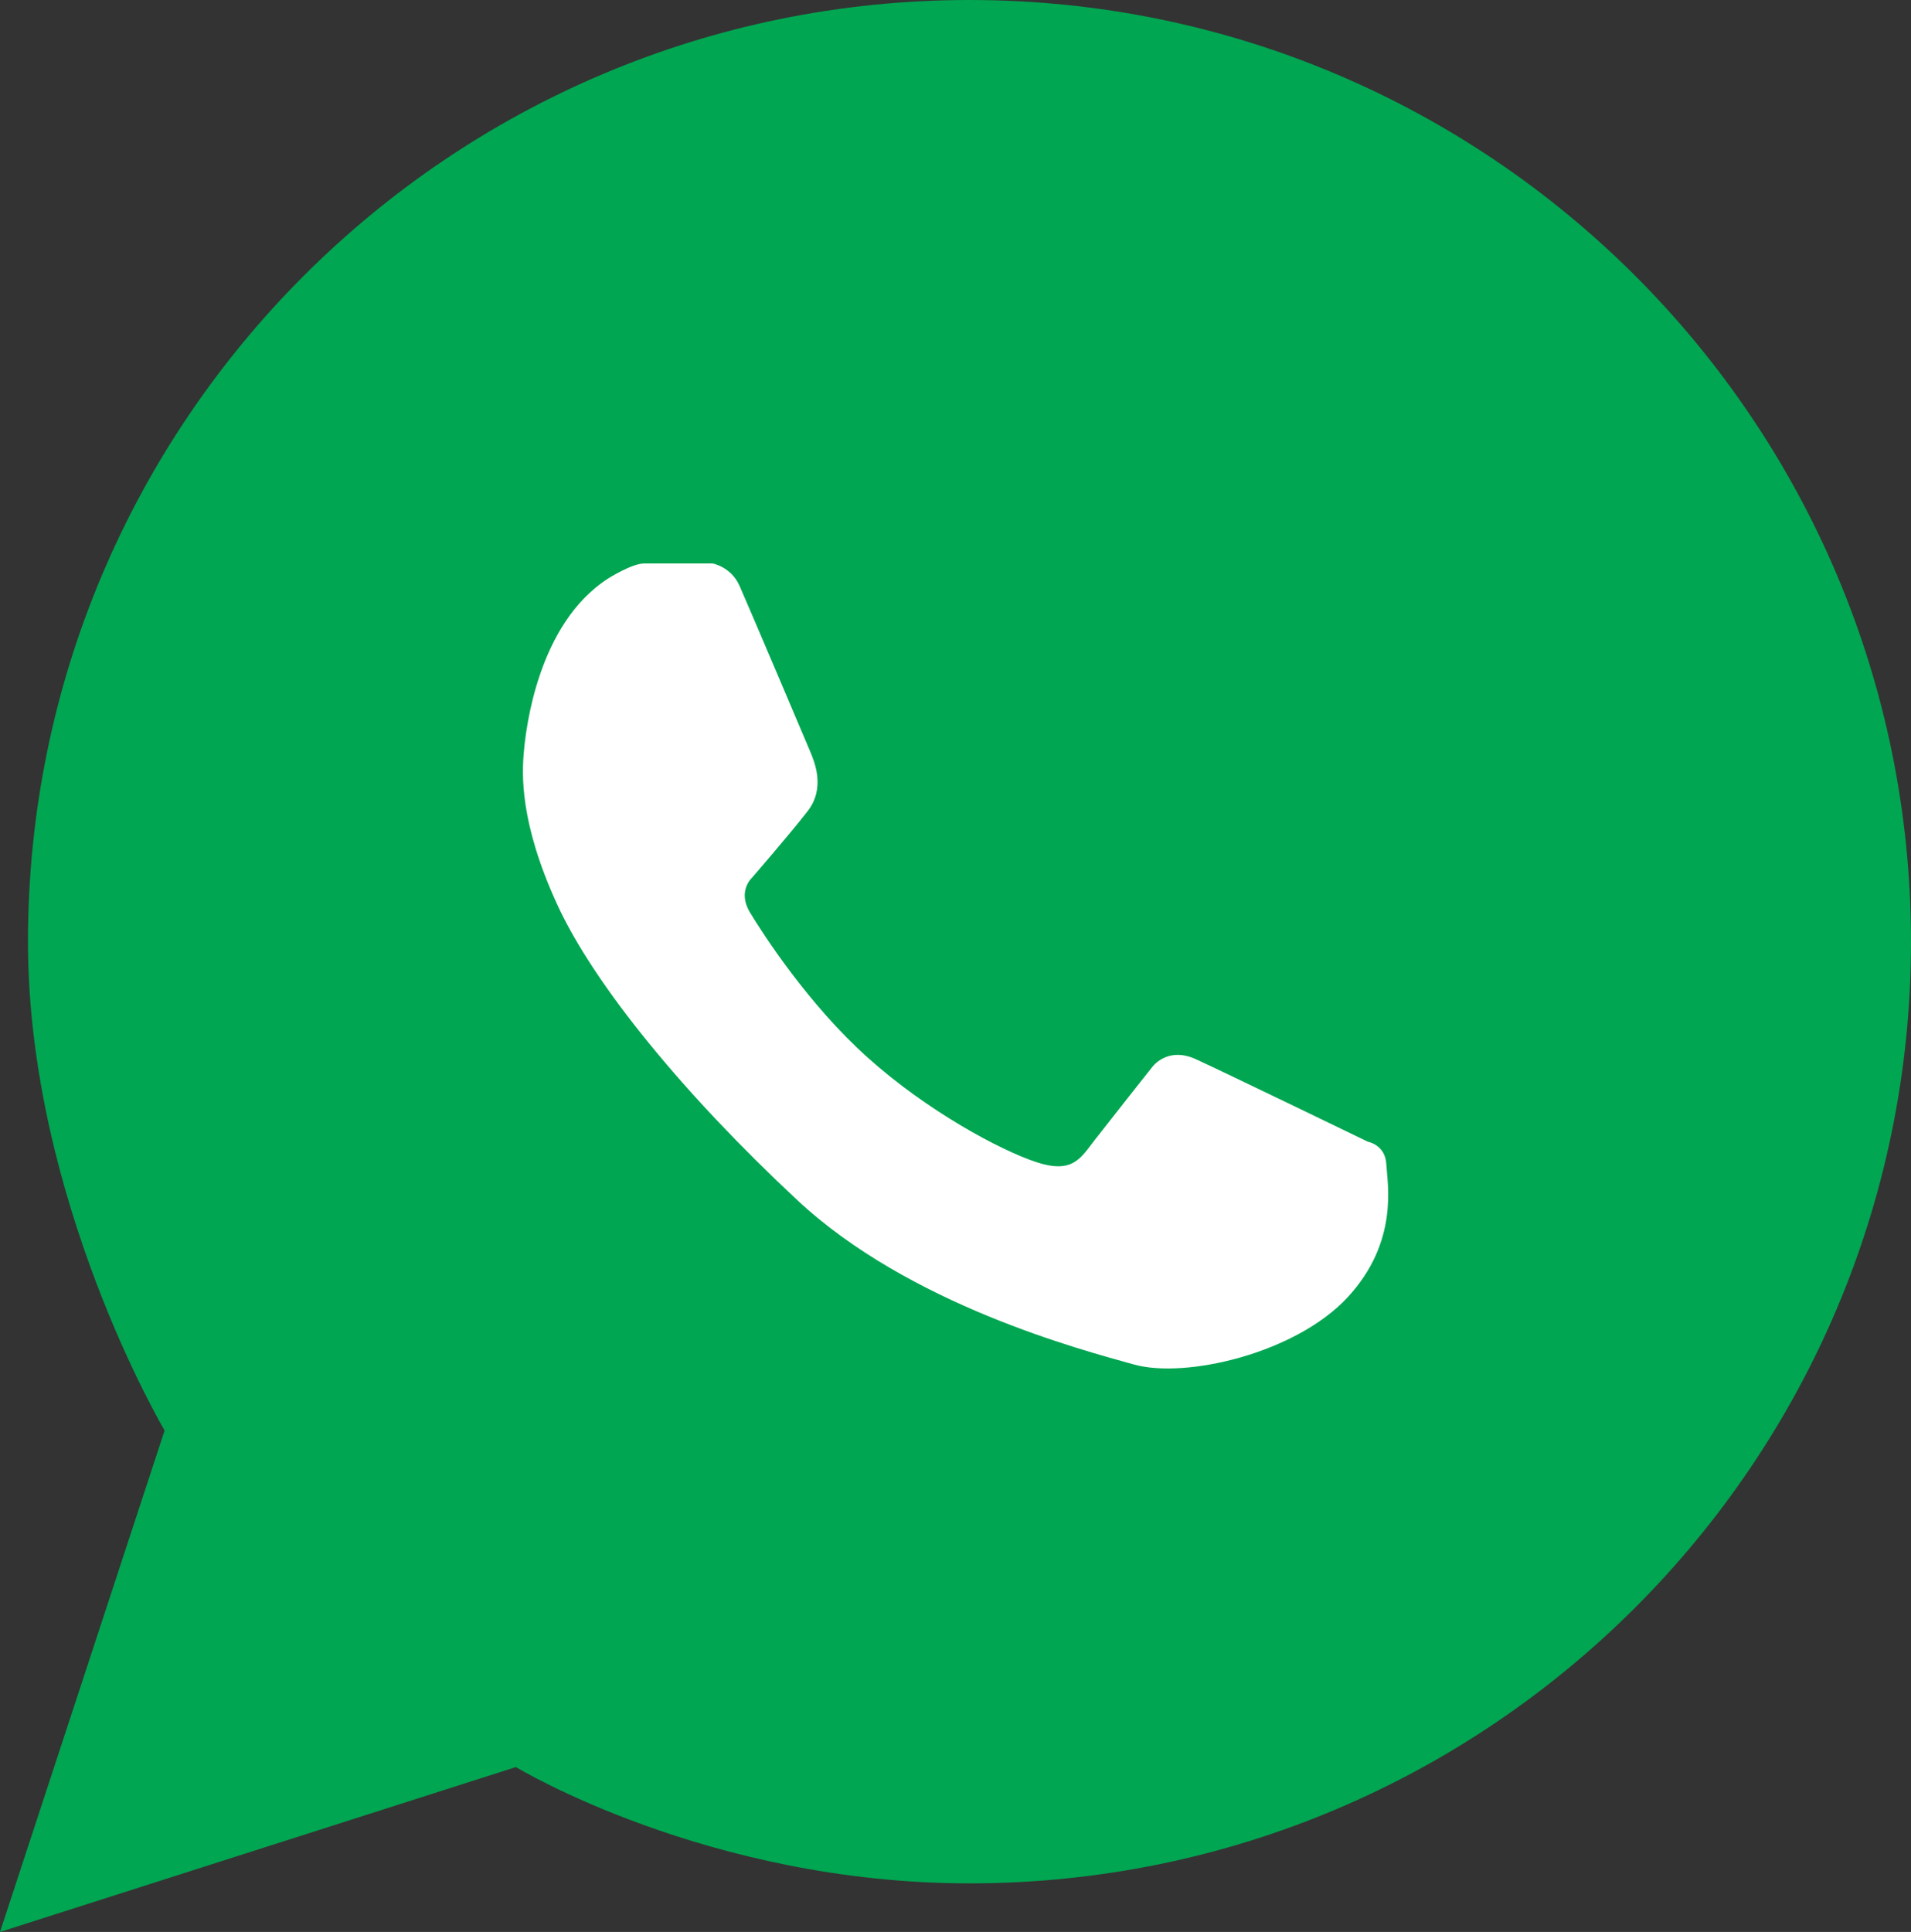
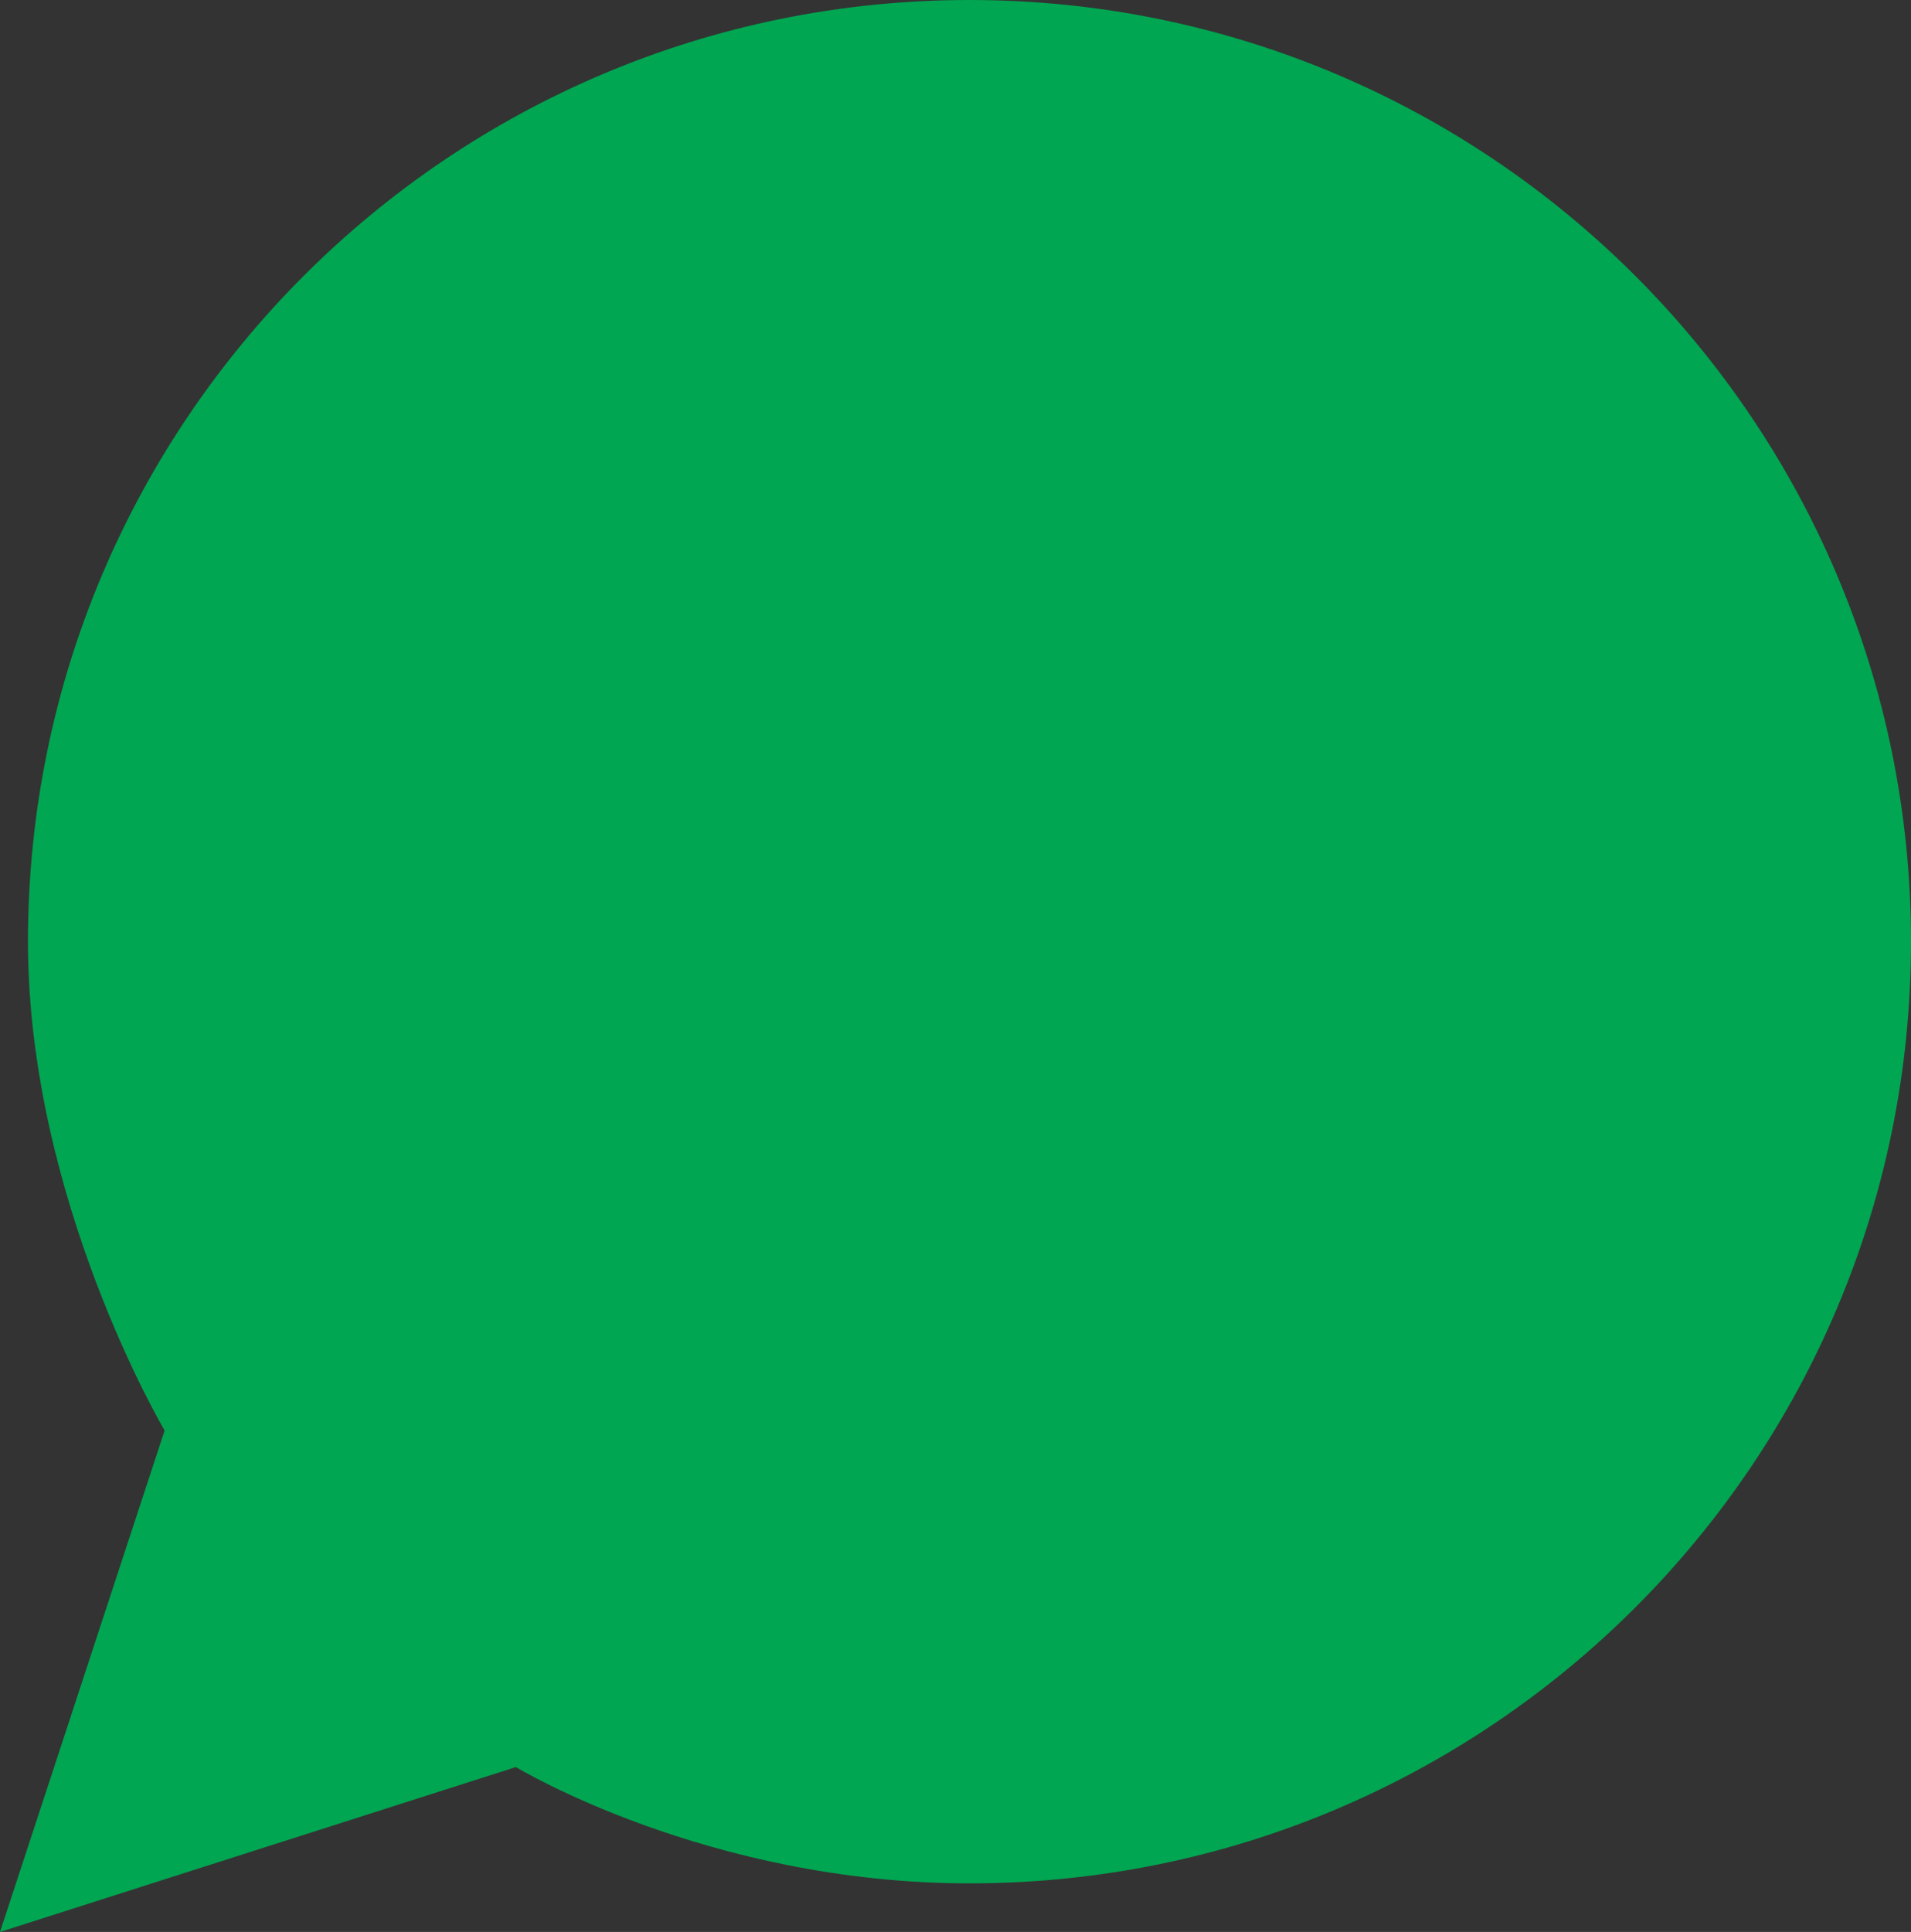
<svg xmlns="http://www.w3.org/2000/svg" version="1.1" x="0px" y="0px" width="59.36px" height="60px" viewBox="0 0 59.36 60" style="enable-background:new 0 0 59.36 60;" xml:space="preserve">
  <rect x="0" y="0" width="59.36" height="60" fill="#333333" stroke="none" />
  <style type="text/css">
	.st0{fill-rule:evenodd;clip-rule:evenodd;fill:#00A651;}
	.st1{fill-rule:evenodd;clip-rule:evenodd;fill:#FFFFFF;}
</style>
  <defs>
</defs>
  <g>
    <path class="st0" d="M30.114,0C13.962,0,0.869,13.094,0.869,29.245c0,8.016,4.244,15.181,4.244,15.181L0,60l16.025-5.121   c0,0,5.949,3.612,14.089,3.612c16.152,0,29.246-13.094,29.246-29.245C59.36,13.093,46.266,0,30.114,0z" />
-     <path class="st0" d="M7.215,52.66l-0.311,0.101l0.034-0.101l0.064-0.192l0.064-0.192l0.064-0.192l0.064-0.192L7.26,51.7   l0.064-0.192l0.064-0.192l0.064-0.192l0.064-0.192l0.064-0.192l0.064-0.192l0.064-0.192l0.064-0.192l0.064-0.192l0.064-0.192   l0.064-0.192l0.064-0.192l0.064-0.192l0.064-0.192l0.064-0.192l0.064-0.192l0.064-0.192l0.064-0.192l0.064-0.192l0.064-0.192   l0.064-0.192l0.064-0.192l0.064-0.192l0.064-0.192l0.064-0.192l0.064-0.192l0.064-0.192l0.064-0.192l0.064-0.192l0.064-0.192   l0.064-0.192l0.064-0.192l0.064-0.192l0.064-0.192l0.064-0.192l0.064-0.192l0.064-0.192l0.064-0.192l0.064-0.192l0.064-0.192   l0.064-0.192l0.004-0.013c0,0-0.044-0.062-0.124-0.179c-0.036-0.053-0.079-0.117-0.128-0.192c-0.038-0.058-0.08-0.122-0.125-0.192   c-0.038-0.059-0.079-0.124-0.122-0.192c-0.038-0.06-0.078-0.125-0.119-0.192c-0.038-0.061-0.077-0.125-0.117-0.192   c-0.037-0.062-0.075-0.126-0.115-0.192c-0.037-0.062-0.074-0.126-0.112-0.192c-0.036-0.062-0.073-0.126-0.111-0.192   c-0.036-0.062-0.072-0.126-0.109-0.192c-0.035-0.063-0.071-0.127-0.107-0.192c-0.035-0.063-0.07-0.127-0.105-0.192   c-0.034-0.063-0.069-0.127-0.103-0.192c-0.034-0.063-0.067-0.127-0.101-0.192c-0.033-0.063-0.066-0.127-0.1-0.192   c-0.032-0.063-0.065-0.127-0.098-0.192c-0.032-0.063-0.064-0.127-0.096-0.192c-0.031-0.063-0.063-0.127-0.095-0.192   c-0.031-0.063-0.062-0.127-0.093-0.192c-0.03-0.063-0.061-0.127-0.092-0.192c-0.03-0.063-0.06-0.127-0.09-0.192   c-0.029-0.063-0.059-0.127-0.088-0.192c-0.029-0.063-0.058-0.127-0.087-0.192c-0.028-0.064-0.057-0.127-0.085-0.192   c-0.028-0.063-0.056-0.127-0.084-0.192c-0.027-0.063-0.055-0.128-0.082-0.192c-0.027-0.064-0.054-0.128-0.081-0.192   c-0.026-0.064-0.053-0.127-0.079-0.192c-0.026-0.063-0.052-0.128-0.077-0.192c-0.025-0.064-0.051-0.128-0.076-0.192   c-0.025-0.064-0.05-0.127-0.075-0.192c-0.024-0.064-0.049-0.128-0.073-0.192c-0.024-0.064-0.048-0.128-0.071-0.192   c-0.023-0.064-0.047-0.127-0.07-0.192c-0.023-0.064-0.046-0.128-0.068-0.192c-0.022-0.064-0.045-0.128-0.067-0.192   c-0.022-0.064-0.044-0.127-0.065-0.192c-0.021-0.064-0.042-0.128-0.063-0.192c-0.021-0.064-0.042-0.128-0.062-0.192   c-0.02-0.064-0.041-0.128-0.061-0.192c-0.02-0.064-0.039-0.128-0.059-0.192c-0.019-0.064-0.039-0.128-0.058-0.192   c-0.019-0.064-0.038-0.128-0.056-0.192C6.036,35.515,6.018,35.451,6,35.387c-0.018-0.064-0.036-0.128-0.053-0.192   c-0.017-0.064-0.034-0.128-0.051-0.192c-0.017-0.064-0.034-0.128-0.05-0.192c-0.016-0.064-0.032-0.128-0.048-0.192   c-0.016-0.064-0.031-0.128-0.047-0.192c-0.015-0.064-0.031-0.128-0.045-0.192c-0.015-0.064-0.029-0.128-0.043-0.192   c-0.014-0.064-0.029-0.128-0.042-0.192c-0.014-0.064-0.027-0.128-0.04-0.192c-0.013-0.064-0.026-0.128-0.039-0.192   c-0.013-0.064-0.025-0.128-0.037-0.192c-0.012-0.064-0.024-0.128-0.035-0.192c-0.012-0.064-0.023-0.128-0.034-0.192   c-0.011-0.064-0.021-0.128-0.032-0.192c-0.01-0.064-0.021-0.128-0.031-0.192c-0.01-0.064-0.019-0.128-0.028-0.192   c-0.009-0.064-0.019-0.128-0.028-0.192c-0.009-0.064-0.017-0.128-0.025-0.192c-0.008-0.064-0.016-0.128-0.024-0.192   c-0.008-0.064-0.015-0.128-0.022-0.192c-0.007-0.064-0.014-0.128-0.021-0.192c-0.007-0.064-0.013-0.128-0.019-0.192   c-0.006-0.064-0.012-0.128-0.017-0.192c-0.005-0.064-0.011-0.128-0.016-0.192c-0.005-0.064-0.009-0.128-0.013-0.192   c-0.004-0.064-0.009-0.128-0.012-0.192c-0.004-0.064-0.007-0.128-0.01-0.192c-0.003-0.064-0.006-0.128-0.009-0.192   c-0.002-0.064-0.004-0.128-0.006-0.192c-0.002-0.064-0.004-0.128-0.005-0.192c-0.001-0.064-0.001-0.128-0.002-0.192   c-0.001-0.064-0.002-0.128-0.002-0.192v0c0-0.064,0.002-0.128,0.002-0.192c0.001-0.064,0.001-0.128,0.002-0.192   c0.001-0.064,0.001-0.128,0.002-0.192c0.002-0.064,0.004-0.128,0.006-0.192c0.002-0.064,0.005-0.128,0.007-0.192   c0.003-0.064,0.004-0.128,0.007-0.192c0.003-0.064,0.006-0.128,0.009-0.192c0.004-0.064,0.008-0.128,0.012-0.192   c0.004-0.064,0.008-0.128,0.012-0.192c0.004-0.064,0.008-0.128,0.013-0.192c0.005-0.064,0.012-0.128,0.017-0.192   c0.005-0.064,0.011-0.128,0.017-0.192c0.006-0.064,0.011-0.128,0.017-0.192c0.006-0.064,0.015-0.128,0.021-0.192   c0.007-0.064,0.014-0.128,0.022-0.192c0.007-0.064,0.014-0.128,0.022-0.192c0.008-0.064,0.017-0.128,0.025-0.192   c0.008-0.064,0.018-0.128,0.027-0.192c0.009-0.064,0.017-0.128,0.027-0.192c0.01-0.064,0.019-0.128,0.029-0.192   c0.01-0.064,0.021-0.128,0.032-0.192c0.011-0.064,0.021-0.128,0.032-0.192c0.011-0.064,0.022-0.128,0.033-0.192   c0.012-0.064,0.025-0.128,0.037-0.192c0.012-0.064,0.024-0.128,0.037-0.192c0.013-0.064,0.025-0.128,0.038-0.192   c0.013-0.064,0.028-0.128,0.042-0.192c0.014-0.064,0.028-0.128,0.042-0.192c0.014-0.064,0.027-0.128,0.042-0.192   c0.015-0.064,0.031-0.128,0.047-0.192c0.015-0.064,0.031-0.128,0.047-0.192c0.016-0.064,0.03-0.128,0.047-0.192   c0.017-0.064,0.035-0.128,0.052-0.192c0.017-0.064,0.034-0.128,0.052-0.192c0.018-0.064,0.034-0.128,0.052-0.192   c0.018-0.064,0.038-0.128,0.057-0.192c0.019-0.064,0.038-0.128,0.057-0.192c0.019-0.064,0.037-0.128,0.057-0.192   c0.02-0.064,0.042-0.128,0.062-0.192c0.02-0.064,0.041-0.128,0.062-0.192c0.021-0.064,0.041-0.128,0.062-0.192   c0.022-0.064,0.045-0.128,0.067-0.192c0.022-0.064,0.045-0.128,0.068-0.192c0.023-0.064,0.044-0.128,0.068-0.192   c0.024-0.064,0.049-0.128,0.073-0.192c0.024-0.064,0.048-0.128,0.073-0.192c0.025-0.064,0.048-0.128,0.073-0.192   c0.025-0.064,0.052-0.128,0.078-0.192c0.026-0.064,0.052-0.128,0.078-0.192c0.026-0.064,0.052-0.128,0.079-0.192   c0.027-0.064,0.056-0.128,0.084-0.192c0.028-0.064,0.056-0.128,0.084-0.192c0.028-0.064,0.057-0.128,0.086-0.192   c0.029-0.064,0.06-0.128,0.09-0.192c0.03-0.064,0.059-0.128,0.09-0.192c0.031-0.064,0.061-0.128,0.092-0.192   c0.031-0.064,0.064-0.128,0.095-0.192c0.032-0.064,0.063-0.128,0.095-0.192c0.033-0.064,0.066-0.128,0.1-0.192   c0.033-0.064,0.067-0.128,0.101-0.192c0.034-0.064,0.067-0.128,0.101-0.192c0.035-0.064,0.072-0.128,0.107-0.192   c0.036-0.064,0.071-0.128,0.107-0.192c0.036-0.064,0.072-0.128,0.109-0.192c0.037-0.064,0.076-0.128,0.114-0.192   c0.038-0.064,0.075-0.128,0.113-0.192c0.039-0.064,0.078-0.128,0.117-0.192c0.04-0.064,0.08-0.128,0.12-0.192   c0.04-0.064,0.079-0.129,0.12-0.192c0.041-0.065,0.084-0.128,0.126-0.192c0.042-0.064,0.084-0.128,0.126-0.192   c0.043-0.064,0.086-0.128,0.129-0.192c0.044-0.064,0.089-0.128,0.133-0.192c0.044-0.064,0.088-0.128,0.133-0.192   c0.046-0.064,0.093-0.128,0.139-0.192c0.046-0.064,0.093-0.128,0.14-0.192c0.047-0.064,0.095-0.128,0.143-0.192   c0.049-0.064,0.098-0.128,0.147-0.192c0.049-0.064,0.097-0.129,0.147-0.192c0.051-0.065,0.103-0.128,0.154-0.192   c0.051-0.064,0.103-0.128,0.155-0.192c0.053-0.064,0.106-0.128,0.159-0.192c0.054-0.064,0.108-0.128,0.162-0.192   c0.055-0.064,0.109-0.129,0.164-0.192c0.056-0.064,0.113-0.128,0.17-0.192c0.057-0.064,0.113-0.129,0.17-0.192   c0.059-0.065,0.119-0.128,0.178-0.192c0.059-0.064,0.119-0.129,0.179-0.192c0.061-0.064,0.123-0.128,0.185-0.192   c0.062-0.064,0.125-0.128,0.187-0.192c0.064-0.064,0.128-0.128,0.192-0.192c0.065-0.064,0.131-0.128,0.196-0.192   c0.066-0.064,0.133-0.129,0.2-0.192c0.068-0.064,0.137-0.128,0.206-0.192c0.069-0.064,0.139-0.129,0.209-0.192   c0.072-0.065,0.144-0.128,0.216-0.192c0.073-0.064,0.145-0.129,0.218-0.192c0.075-0.065,0.151-0.128,0.227-0.192   c0.076-0.064,0.153-0.129,0.23-0.192c0.079-0.065,0.159-0.128,0.238-0.192c0.08-0.064,0.161-0.129,0.242-0.192   c0.083-0.065,0.167-0.128,0.25-0.192c0.085-0.064,0.17-0.129,0.256-0.192c0.087-0.064,0.175-0.129,0.263-0.192   c0.09-0.065,0.181-0.128,0.272-0.192c0.092-0.064,0.184-0.129,0.277-0.192c0.096-0.065,0.193-0.128,0.289-0.192   c0.098-0.064,0.196-0.129,0.294-0.192c0.102-0.065,0.204-0.128,0.307-0.192c0.105-0.065,0.211-0.129,0.317-0.192   c0.108-0.064,0.216-0.129,0.325-0.192c0.113-0.065,0.228-0.128,0.342-0.192c0.117-0.065,0.234-0.129,0.353-0.192   c0.121-0.064,0.242-0.129,0.364-0.192c0.128-0.065,0.257-0.129,0.386-0.192c0.133-0.065,0.267-0.129,0.402-0.192   c0.139-0.065,0.279-0.129,0.42-0.192c0.146-0.065,0.293-0.13,0.44-0.192c0.156-0.066,0.312-0.129,0.47-0.192   c0.166-0.066,0.333-0.13,0.501-0.192c0.178-0.066,0.356-0.13,0.536-0.192c0.192-0.066,0.384-0.13,0.578-0.192   c0.21-0.067,0.42-0.131,0.632-0.192c0.233-0.067,0.467-0.131,0.702-0.192c0.269-0.069,0.54-0.132,0.813-0.192   c0.316-0.07,0.633-0.135,0.954-0.192c0.419-0.075,0.841-0.139,1.267-0.192c1.01-0.126,2.038-0.192,3.082-0.192   c1.044,0,2.072,0.066,3.082,0.192c0.426,0.053,0.849,0.117,1.267,0.192c0.32,0.057,0.638,0.122,0.954,0.192   c0.273,0.06,0.544,0.123,0.813,0.192c0.235,0.06,0.469,0.125,0.702,0.192c0.212,0.061,0.423,0.125,0.632,0.192   c0.194,0.062,0.387,0.126,0.578,0.192c0.179,0.062,0.358,0.126,0.536,0.192c0.168,0.062,0.335,0.126,0.501,0.192   c0.157,0.063,0.314,0.126,0.47,0.192c0.148,0.062,0.294,0.127,0.44,0.192c0.141,0.063,0.28,0.127,0.42,0.192   c0.135,0.063,0.269,0.127,0.402,0.192c0.129,0.063,0.258,0.126,0.386,0.192c0.122,0.063,0.243,0.127,0.364,0.192   c0.118,0.063,0.236,0.127,0.353,0.192c0.114,0.063,0.229,0.127,0.342,0.192c0.109,0.063,0.217,0.128,0.325,0.192   c0.106,0.063,0.212,0.127,0.317,0.192c0.103,0.063,0.206,0.127,0.307,0.192c0.099,0.063,0.196,0.128,0.294,0.192   c0.097,0.064,0.194,0.127,0.289,0.192c0.093,0.063,0.185,0.128,0.277,0.192c0.091,0.064,0.182,0.127,0.272,0.192   c0.088,0.063,0.176,0.127,0.263,0.192c0.086,0.063,0.171,0.128,0.256,0.192c0.084,0.064,0.167,0.127,0.25,0.192   c0.081,0.063,0.162,0.128,0.242,0.192c0.08,0.064,0.159,0.127,0.238,0.192c0.077,0.063,0.153,0.128,0.23,0.192   c0.076,0.064,0.152,0.127,0.227,0.192c0.073,0.063,0.146,0.128,0.218,0.192c0.072,0.064,0.145,0.127,0.216,0.192   c0.07,0.063,0.139,0.128,0.209,0.192c0.069,0.064,0.138,0.127,0.206,0.192c0.067,0.064,0.134,0.128,0.2,0.192   c0.066,0.064,0.131,0.127,0.196,0.192c0.064,0.064,0.128,0.128,0.192,0.192c0.063,0.064,0.125,0.128,0.187,0.192   c0.062,0.064,0.124,0.127,0.185,0.192c0.06,0.063,0.119,0.128,0.179,0.192c0.059,0.064,0.119,0.127,0.178,0.192   c0.057,0.063,0.114,0.128,0.17,0.192c0.057,0.064,0.114,0.127,0.17,0.192c0.055,0.064,0.11,0.128,0.164,0.192   c0.054,0.064,0.109,0.128,0.162,0.192c0.053,0.064,0.106,0.128,0.159,0.192c0.052,0.064,0.103,0.128,0.155,0.192   c0.051,0.064,0.104,0.127,0.154,0.192c0.05,0.063,0.098,0.128,0.147,0.192c0.049,0.064,0.099,0.128,0.147,0.192   c0.048,0.064,0.096,0.128,0.143,0.192c0.047,0.064,0.094,0.128,0.14,0.192c0.046,0.064,0.094,0.127,0.139,0.192   c0.045,0.063,0.089,0.128,0.133,0.192c0.044,0.064,0.089,0.128,0.133,0.192c0.043,0.064,0.086,0.128,0.129,0.192   c0.043,0.064,0.084,0.128,0.126,0.192c0.042,0.064,0.085,0.127,0.126,0.192c0.041,0.064,0.08,0.128,0.12,0.192   c0.04,0.064,0.08,0.128,0.12,0.192c0.039,0.064,0.079,0.128,0.117,0.192c0.038,0.064,0.076,0.128,0.113,0.192   c0.038,0.064,0.076,0.128,0.114,0.192c0.037,0.064,0.073,0.128,0.109,0.192c0.036,0.064,0.072,0.128,0.107,0.192   c0.036,0.064,0.072,0.128,0.107,0.192c0.035,0.064,0.067,0.128,0.101,0.192c0.034,0.064,0.068,0.128,0.101,0.192   c0.033,0.064,0.067,0.128,0.1,0.192c0.032,0.064,0.064,0.128,0.095,0.192c0.032,0.064,0.064,0.128,0.095,0.192   c0.031,0.064,0.062,0.128,0.092,0.192c0.03,0.064,0.06,0.128,0.09,0.192c0.03,0.064,0.06,0.128,0.09,0.192   c0.029,0.064,0.057,0.128,0.086,0.192c0.028,0.064,0.056,0.128,0.084,0.192c0.028,0.064,0.057,0.128,0.084,0.192   c0.027,0.064,0.053,0.128,0.079,0.192c0.026,0.064,0.052,0.128,0.078,0.192c0.026,0.064,0.053,0.128,0.078,0.192   c0.025,0.064,0.049,0.128,0.073,0.192c0.025,0.064,0.049,0.128,0.073,0.192c0.024,0.064,0.049,0.128,0.073,0.192   c0.023,0.064,0.045,0.128,0.068,0.192c0.023,0.064,0.045,0.128,0.068,0.192c0.022,0.064,0.046,0.128,0.067,0.192   c0.021,0.064,0.041,0.128,0.062,0.192c0.021,0.064,0.042,0.128,0.062,0.192c0.02,0.064,0.042,0.128,0.062,0.192   c0.02,0.064,0.038,0.128,0.057,0.192c0.019,0.064,0.038,0.128,0.057,0.192c0.019,0.064,0.039,0.128,0.057,0.192   c0.018,0.064,0.034,0.128,0.052,0.192c0.018,0.064,0.035,0.128,0.052,0.192c0.017,0.064,0.035,0.128,0.052,0.192   c0.016,0.064,0.031,0.128,0.047,0.192c0.016,0.064,0.031,0.128,0.047,0.192c0.015,0.064,0.032,0.128,0.047,0.192   c0.015,0.064,0.028,0.128,0.042,0.192c0.014,0.064,0.028,0.128,0.042,0.192s0.029,0.128,0.042,0.192   c0.013,0.064,0.025,0.128,0.038,0.192c0.013,0.064,0.025,0.128,0.037,0.192c0.012,0.064,0.025,0.128,0.037,0.192   c0.012,0.064,0.022,0.128,0.033,0.192c0.011,0.064,0.021,0.128,0.032,0.192c0.011,0.064,0.022,0.128,0.032,0.192   c0.01,0.064,0.02,0.128,0.029,0.192c0.009,0.064,0.018,0.128,0.027,0.192s0.018,0.128,0.027,0.192   c0.008,0.064,0.017,0.128,0.025,0.192c0.008,0.064,0.014,0.128,0.022,0.192c0.007,0.064,0.015,0.128,0.022,0.192   c0.007,0.064,0.015,0.128,0.022,0.192c0.006,0.064,0.011,0.128,0.017,0.192c0.006,0.064,0.012,0.128,0.017,0.192   s0.012,0.128,0.017,0.192c0.005,0.064,0.008,0.128,0.013,0.192c0.004,0.064,0.008,0.128,0.012,0.192   c0.004,0.064,0.009,0.128,0.012,0.192c0.003,0.064,0.006,0.128,0.009,0.192c0.003,0.064,0.005,0.128,0.007,0.192   c0.002,0.064,0.005,0.128,0.007,0.192c0.002,0.064,0.004,0.128,0.006,0.192c0.001,0.064,0.001,0.128,0.002,0.192   c0.001,0.064,0.001,0.128,0.002,0.192c0,0.039,0.001,0.078,0.001,0.117v0.075v0.074c0,0.039-0.001,0.078-0.001,0.117   c0,0.064-0.001,0.128-0.002,0.192c-0.001,0.064-0.001,0.128-0.002,0.192c-0.001,0.064-0.004,0.128-0.006,0.192   c-0.002,0.064-0.005,0.128-0.007,0.192c-0.002,0.064-0.004,0.128-0.007,0.192c-0.003,0.064-0.006,0.128-0.009,0.192   c-0.003,0.064-0.008,0.128-0.012,0.192c-0.004,0.064-0.008,0.128-0.012,0.192c-0.004,0.064-0.008,0.128-0.013,0.192   c-0.005,0.064-0.012,0.128-0.017,0.192c-0.005,0.064-0.011,0.128-0.017,0.192c-0.006,0.064-0.011,0.128-0.017,0.192   c-0.006,0.064-0.015,0.128-0.022,0.192c-0.007,0.064-0.014,0.128-0.022,0.192c-0.007,0.064-0.014,0.128-0.022,0.192   c-0.008,0.064-0.017,0.128-0.025,0.192c-0.008,0.064-0.018,0.128-0.027,0.192c-0.009,0.064-0.017,0.128-0.027,0.192   c-0.01,0.064-0.019,0.128-0.029,0.192c-0.01,0.064-0.021,0.128-0.032,0.192c-0.011,0.064-0.021,0.128-0.032,0.192   c-0.011,0.064-0.022,0.128-0.033,0.192c-0.012,0.064-0.025,0.128-0.037,0.192c-0.012,0.064-0.024,0.128-0.037,0.192   c-0.013,0.064-0.025,0.128-0.038,0.192c-0.013,0.064-0.028,0.128-0.042,0.192c-0.014,0.064-0.028,0.128-0.042,0.192   c-0.014,0.064-0.028,0.128-0.042,0.192c-0.015,0.064-0.031,0.128-0.047,0.192c-0.015,0.064-0.031,0.128-0.047,0.192   c-0.016,0.064-0.03,0.128-0.047,0.192c-0.017,0.064-0.035,0.128-0.052,0.192c-0.017,0.064-0.034,0.128-0.052,0.192   c-0.018,0.064-0.034,0.128-0.052,0.192c-0.018,0.064-0.038,0.128-0.057,0.192c-0.019,0.064-0.038,0.128-0.057,0.192   c-0.019,0.064-0.037,0.128-0.057,0.192c-0.02,0.064-0.042,0.128-0.062,0.192c-0.02,0.064-0.041,0.128-0.062,0.192   c-0.021,0.064-0.041,0.128-0.062,0.192c-0.022,0.064-0.045,0.128-0.067,0.192c-0.022,0.064-0.045,0.128-0.068,0.192   c-0.023,0.064-0.044,0.128-0.068,0.192c-0.024,0.064-0.049,0.128-0.073,0.192c-0.024,0.064-0.048,0.128-0.073,0.192   c-0.025,0.064-0.048,0.128-0.073,0.192c-0.025,0.064-0.052,0.128-0.078,0.192c-0.026,0.064-0.052,0.128-0.078,0.192   c-0.027,0.064-0.052,0.128-0.079,0.192c-0.027,0.064-0.056,0.128-0.084,0.192c-0.028,0.064-0.056,0.128-0.084,0.192   c-0.028,0.064-0.057,0.128-0.086,0.192c-0.029,0.064-0.06,0.128-0.09,0.192c-0.03,0.064-0.059,0.128-0.09,0.192   c-0.031,0.064-0.061,0.128-0.093,0.192c-0.031,0.064-0.064,0.128-0.095,0.192c-0.032,0.064-0.063,0.128-0.095,0.192   c-0.033,0.064-0.066,0.128-0.1,0.192c-0.033,0.064-0.067,0.128-0.101,0.192c-0.034,0.064-0.067,0.128-0.101,0.192   c-0.035,0.064-0.072,0.128-0.107,0.192c-0.036,0.064-0.071,0.128-0.107,0.192c-0.036,0.064-0.072,0.128-0.109,0.192   c-0.037,0.064-0.076,0.128-0.113,0.192s-0.075,0.128-0.113,0.192c-0.039,0.064-0.078,0.128-0.117,0.192   c-0.04,0.064-0.08,0.128-0.12,0.192c-0.04,0.064-0.079,0.128-0.12,0.192c-0.041,0.064-0.084,0.128-0.126,0.192   c-0.042,0.064-0.084,0.128-0.126,0.192c-0.043,0.064-0.086,0.128-0.129,0.192c-0.044,0.064-0.089,0.128-0.133,0.192   c-0.044,0.064-0.088,0.129-0.133,0.192c-0.046,0.064-0.093,0.128-0.139,0.192c-0.046,0.064-0.093,0.128-0.14,0.192   c-0.047,0.064-0.095,0.128-0.143,0.192c-0.049,0.064-0.098,0.128-0.147,0.192c-0.049,0.064-0.097,0.129-0.147,0.192   c-0.051,0.065-0.103,0.128-0.154,0.192c-0.051,0.064-0.103,0.128-0.155,0.192c-0.053,0.064-0.106,0.128-0.159,0.192   c-0.054,0.064-0.108,0.128-0.162,0.192c-0.055,0.064-0.109,0.128-0.164,0.192c-0.056,0.065-0.113,0.128-0.17,0.192   s-0.113,0.129-0.17,0.192c-0.059,0.065-0.119,0.128-0.178,0.192c-0.059,0.064-0.119,0.128-0.179,0.192   c-0.061,0.064-0.123,0.128-0.185,0.192c-0.062,0.064-0.124,0.128-0.187,0.192c-0.064,0.064-0.128,0.128-0.192,0.192   c-0.065,0.064-0.131,0.128-0.197,0.192c-0.066,0.064-0.133,0.128-0.2,0.192c-0.068,0.065-0.137,0.128-0.206,0.192   c-0.069,0.064-0.139,0.129-0.209,0.192c-0.072,0.065-0.144,0.128-0.216,0.192c-0.073,0.064-0.145,0.129-0.219,0.192   c-0.075,0.065-0.151,0.128-0.227,0.192c-0.076,0.064-0.153,0.129-0.23,0.192c-0.079,0.065-0.159,0.128-0.238,0.192   c-0.08,0.064-0.161,0.129-0.242,0.192c-0.083,0.065-0.167,0.128-0.25,0.192c-0.085,0.064-0.17,0.129-0.256,0.192   c-0.087,0.064-0.175,0.129-0.263,0.192c-0.09,0.065-0.181,0.129-0.272,0.192c-0.092,0.064-0.184,0.129-0.277,0.192   c-0.096,0.065-0.193,0.128-0.29,0.192c-0.098,0.064-0.195,0.129-0.294,0.192c-0.102,0.065-0.205,0.129-0.308,0.192   c-0.105,0.065-0.21,0.129-0.316,0.192c-0.108,0.064-0.216,0.129-0.325,0.192c-0.113,0.065-0.228,0.128-0.343,0.192   c-0.117,0.065-0.234,0.129-0.352,0.192c-0.121,0.065-0.242,0.129-0.364,0.192c-0.128,0.065-0.257,0.129-0.386,0.192   c-0.133,0.065-0.267,0.129-0.402,0.192c-0.139,0.065-0.279,0.129-0.419,0.192c-0.146,0.065-0.293,0.13-0.441,0.192   c-0.156,0.066-0.312,0.129-0.47,0.192c-0.166,0.066-0.333,0.13-0.501,0.192c-0.178,0.066-0.356,0.13-0.536,0.192   c-0.192,0.066-0.385,0.13-0.579,0.192c-0.209,0.067-0.42,0.131-0.632,0.192c-0.233,0.067-0.467,0.132-0.702,0.192   c-0.269,0.069-0.54,0.132-0.813,0.192c-0.316,0.07-0.634,0.135-0.954,0.192c-0.419,0.075-0.842,0.139-1.268,0.192   c-1.009,0.126-2.037,0.192-3.081,0.192c-0.986,0-1.946-0.07-2.87-0.192c-0.413-0.054-0.82-0.119-1.218-0.192   c-0.319-0.059-0.632-0.123-0.94-0.192c-0.27-0.061-0.536-0.125-0.797-0.192c-0.239-0.062-0.474-0.126-0.705-0.192   c-0.217-0.062-0.43-0.126-0.639-0.192c-0.2-0.063-0.397-0.127-0.59-0.192c-0.187-0.063-0.37-0.127-0.549-0.192   c-0.176-0.063-0.348-0.127-0.516-0.192c-0.166-0.064-0.329-0.128-0.488-0.192c-0.158-0.064-0.313-0.128-0.464-0.192   c-0.151-0.064-0.299-0.128-0.443-0.192c-0.145-0.064-0.287-0.129-0.424-0.192c-0.14-0.065-0.275-0.129-0.406-0.192   c-0.135-0.065-0.265-0.129-0.39-0.192c-0.131-0.066-0.256-0.13-0.375-0.192c-0.127-0.066-0.248-0.13-0.362-0.192   c-0.124-0.067-0.24-0.131-0.348-0.192c-0.122-0.069-0.234-0.133-0.335-0.192c-0.123-0.072-0.231-0.137-0.321-0.192   c-0.146-0.089-0.249-0.155-0.305-0.192c-0.033-0.022-0.051-0.034-0.051-0.034l-0.104,0.034l-0.588,0.192l-0.588,0.192l-0.588,0.192   l-0.588,0.192l-0.588,0.192l-0.588,0.192l-0.588,0.192l-0.588,0.192l-0.588,0.192L10.156,51.7l-0.588,0.192L8.98,52.084   l-0.588,0.192l-0.588,0.192L7.215,52.66z" />
  </g>
-   <path class="st1" d="M18.895,17.963c0,0,0.731-0.463,1.112-0.463c0.381,0,2.131,0,2.131,0s0.571,0.1,0.834,0.695  c0.263,0.595,2.059,4.816,2.193,5.142c0.134,0.326,0.482,1.131-0.077,1.853c-0.56,0.722-1.729,2.069-1.729,2.069  s-0.463,0.417-0.062,1.081c0.401,0.664,1.813,2.854,3.66,4.509c1.846,1.655,4.108,2.872,5.235,3.243  c1.127,0.371,1.374-0.123,1.806-0.679c0.432-0.556,1.776-2.254,1.776-2.254s0.463-0.679,1.374-0.263  c0.911,0.417,5.343,2.563,5.343,2.563s0.54,0.093,0.571,0.695c0.031,0.602,0.402,2.404-1.204,4.138  c-1.606,1.734-5.022,2.536-6.639,2.084c-1.618-0.452-6.965-1.851-10.452-5.103c-3.488-3.252-6.312-6.676-7.467-9.2  c-1.155-2.525-1.091-4.022-1.027-4.728C16.334,22.637,16.705,19.366,18.895,17.963z" />
</svg>